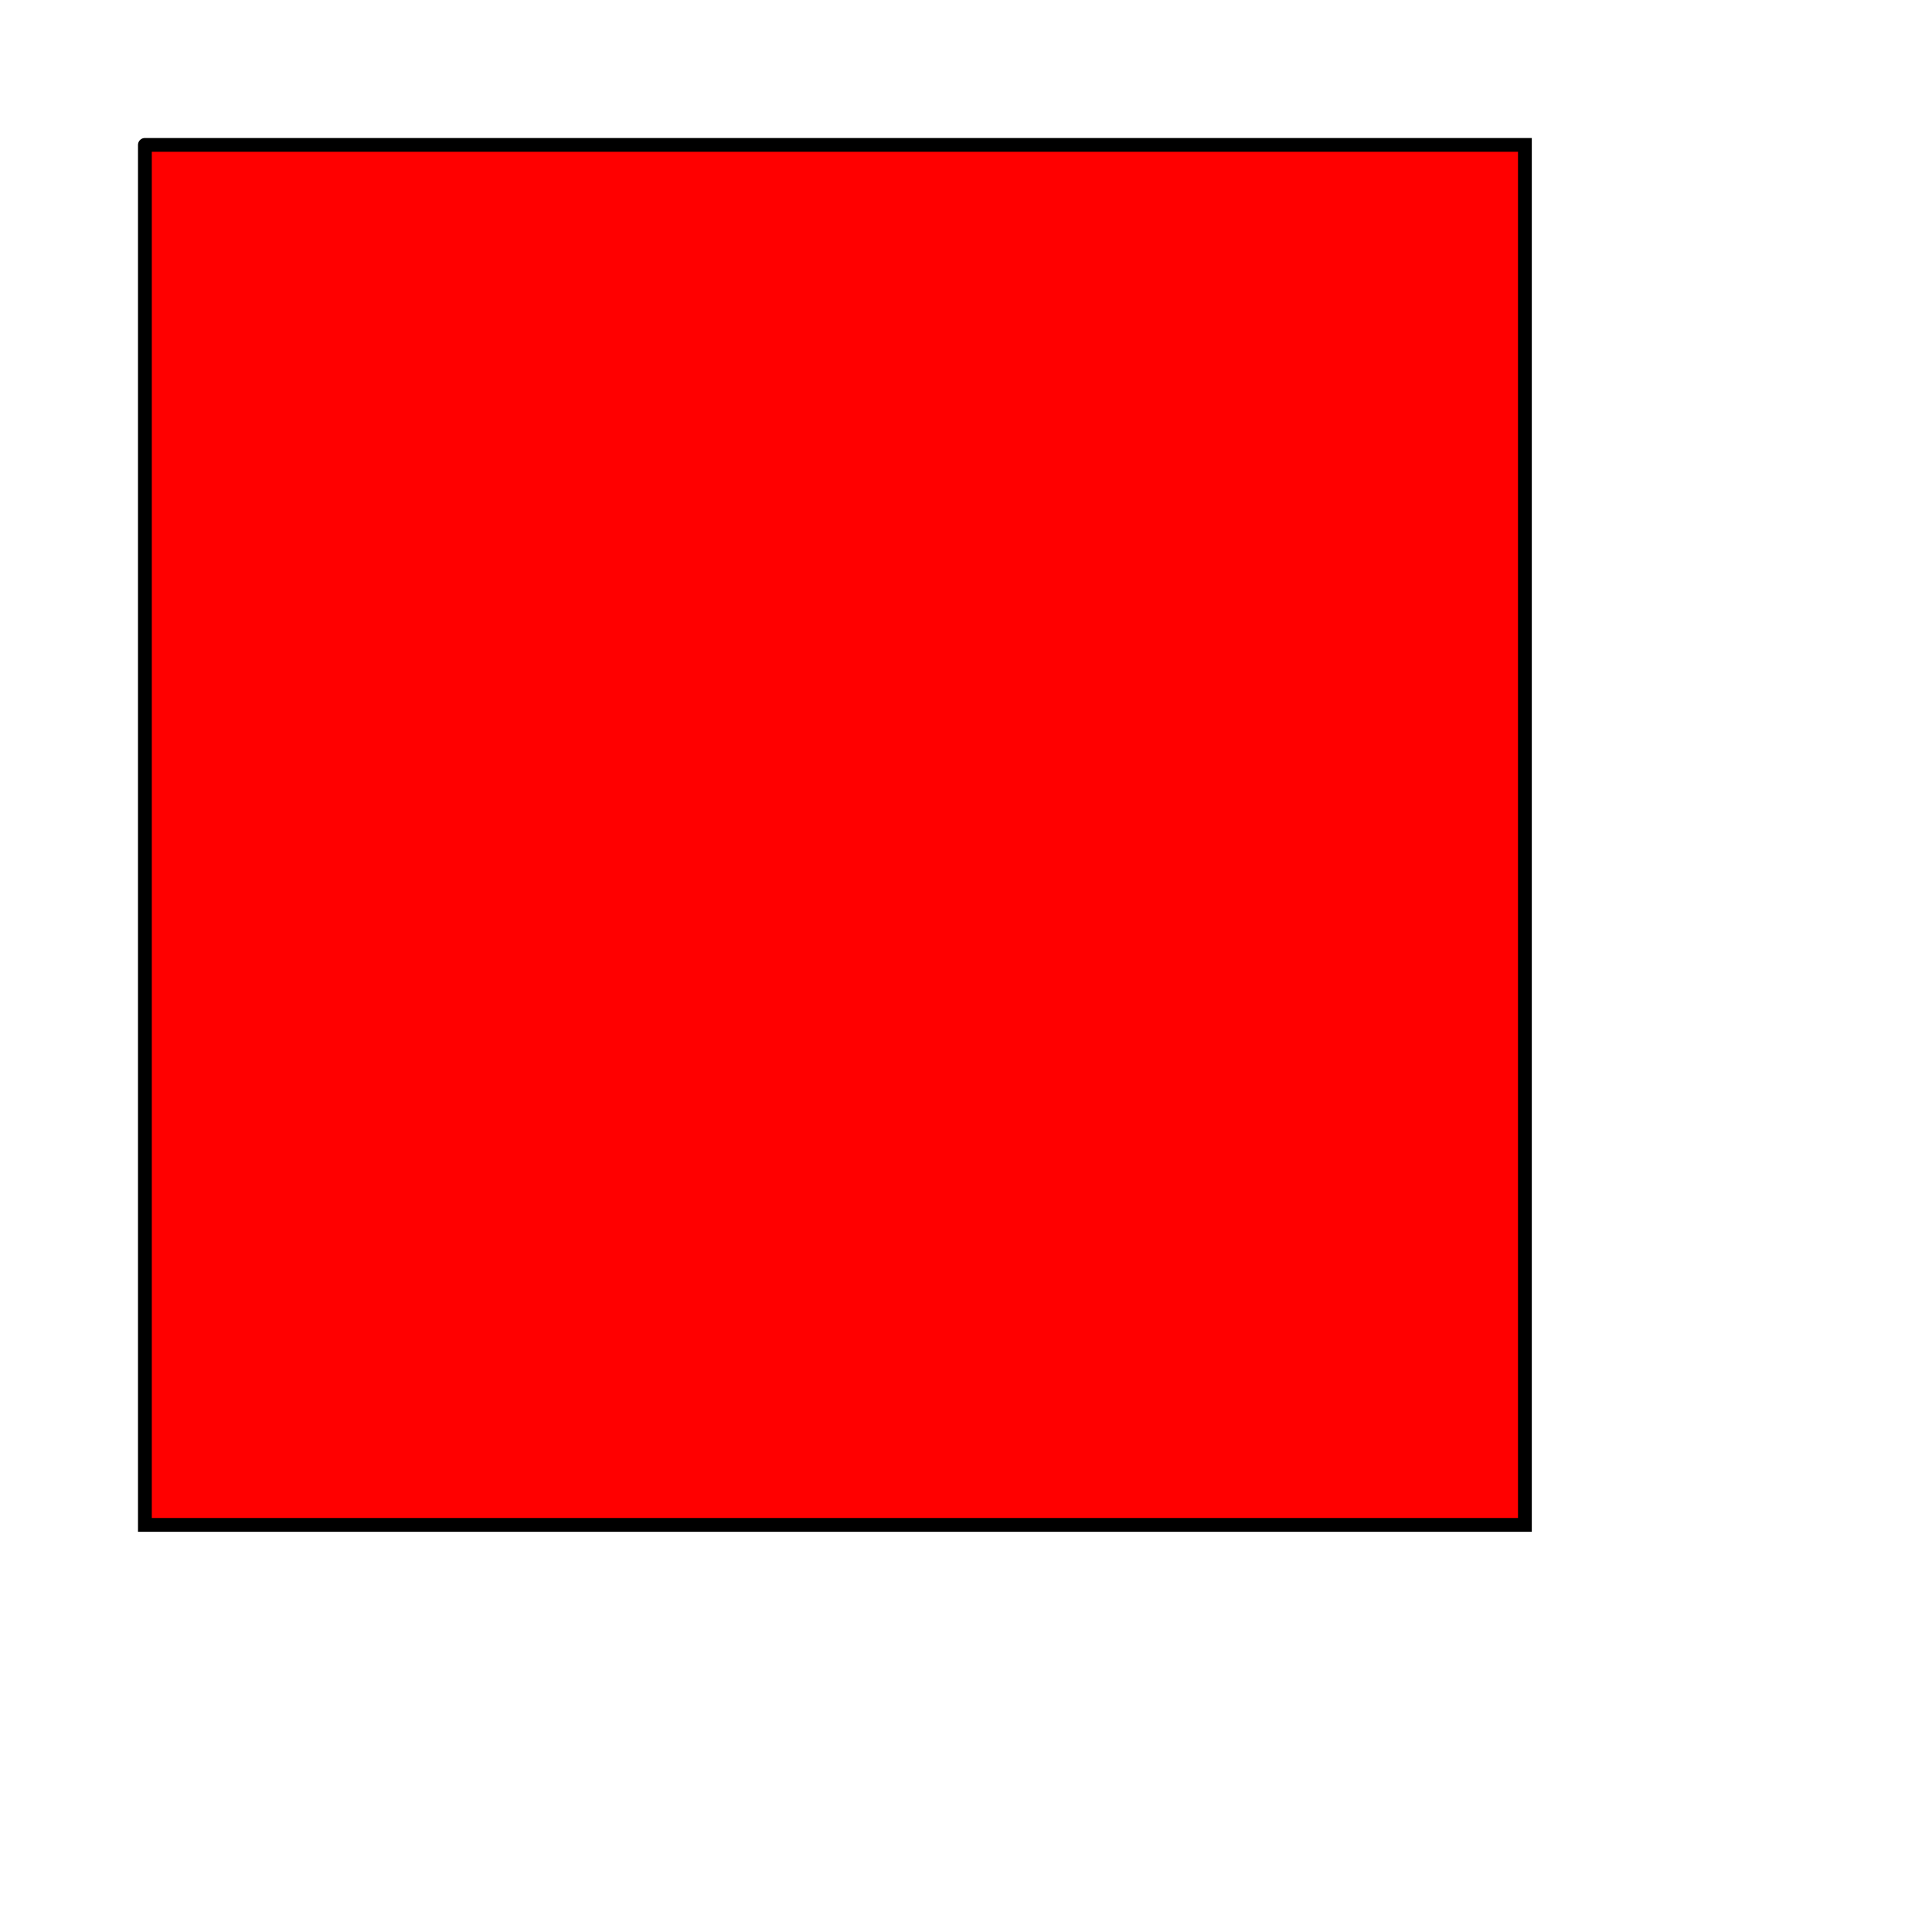
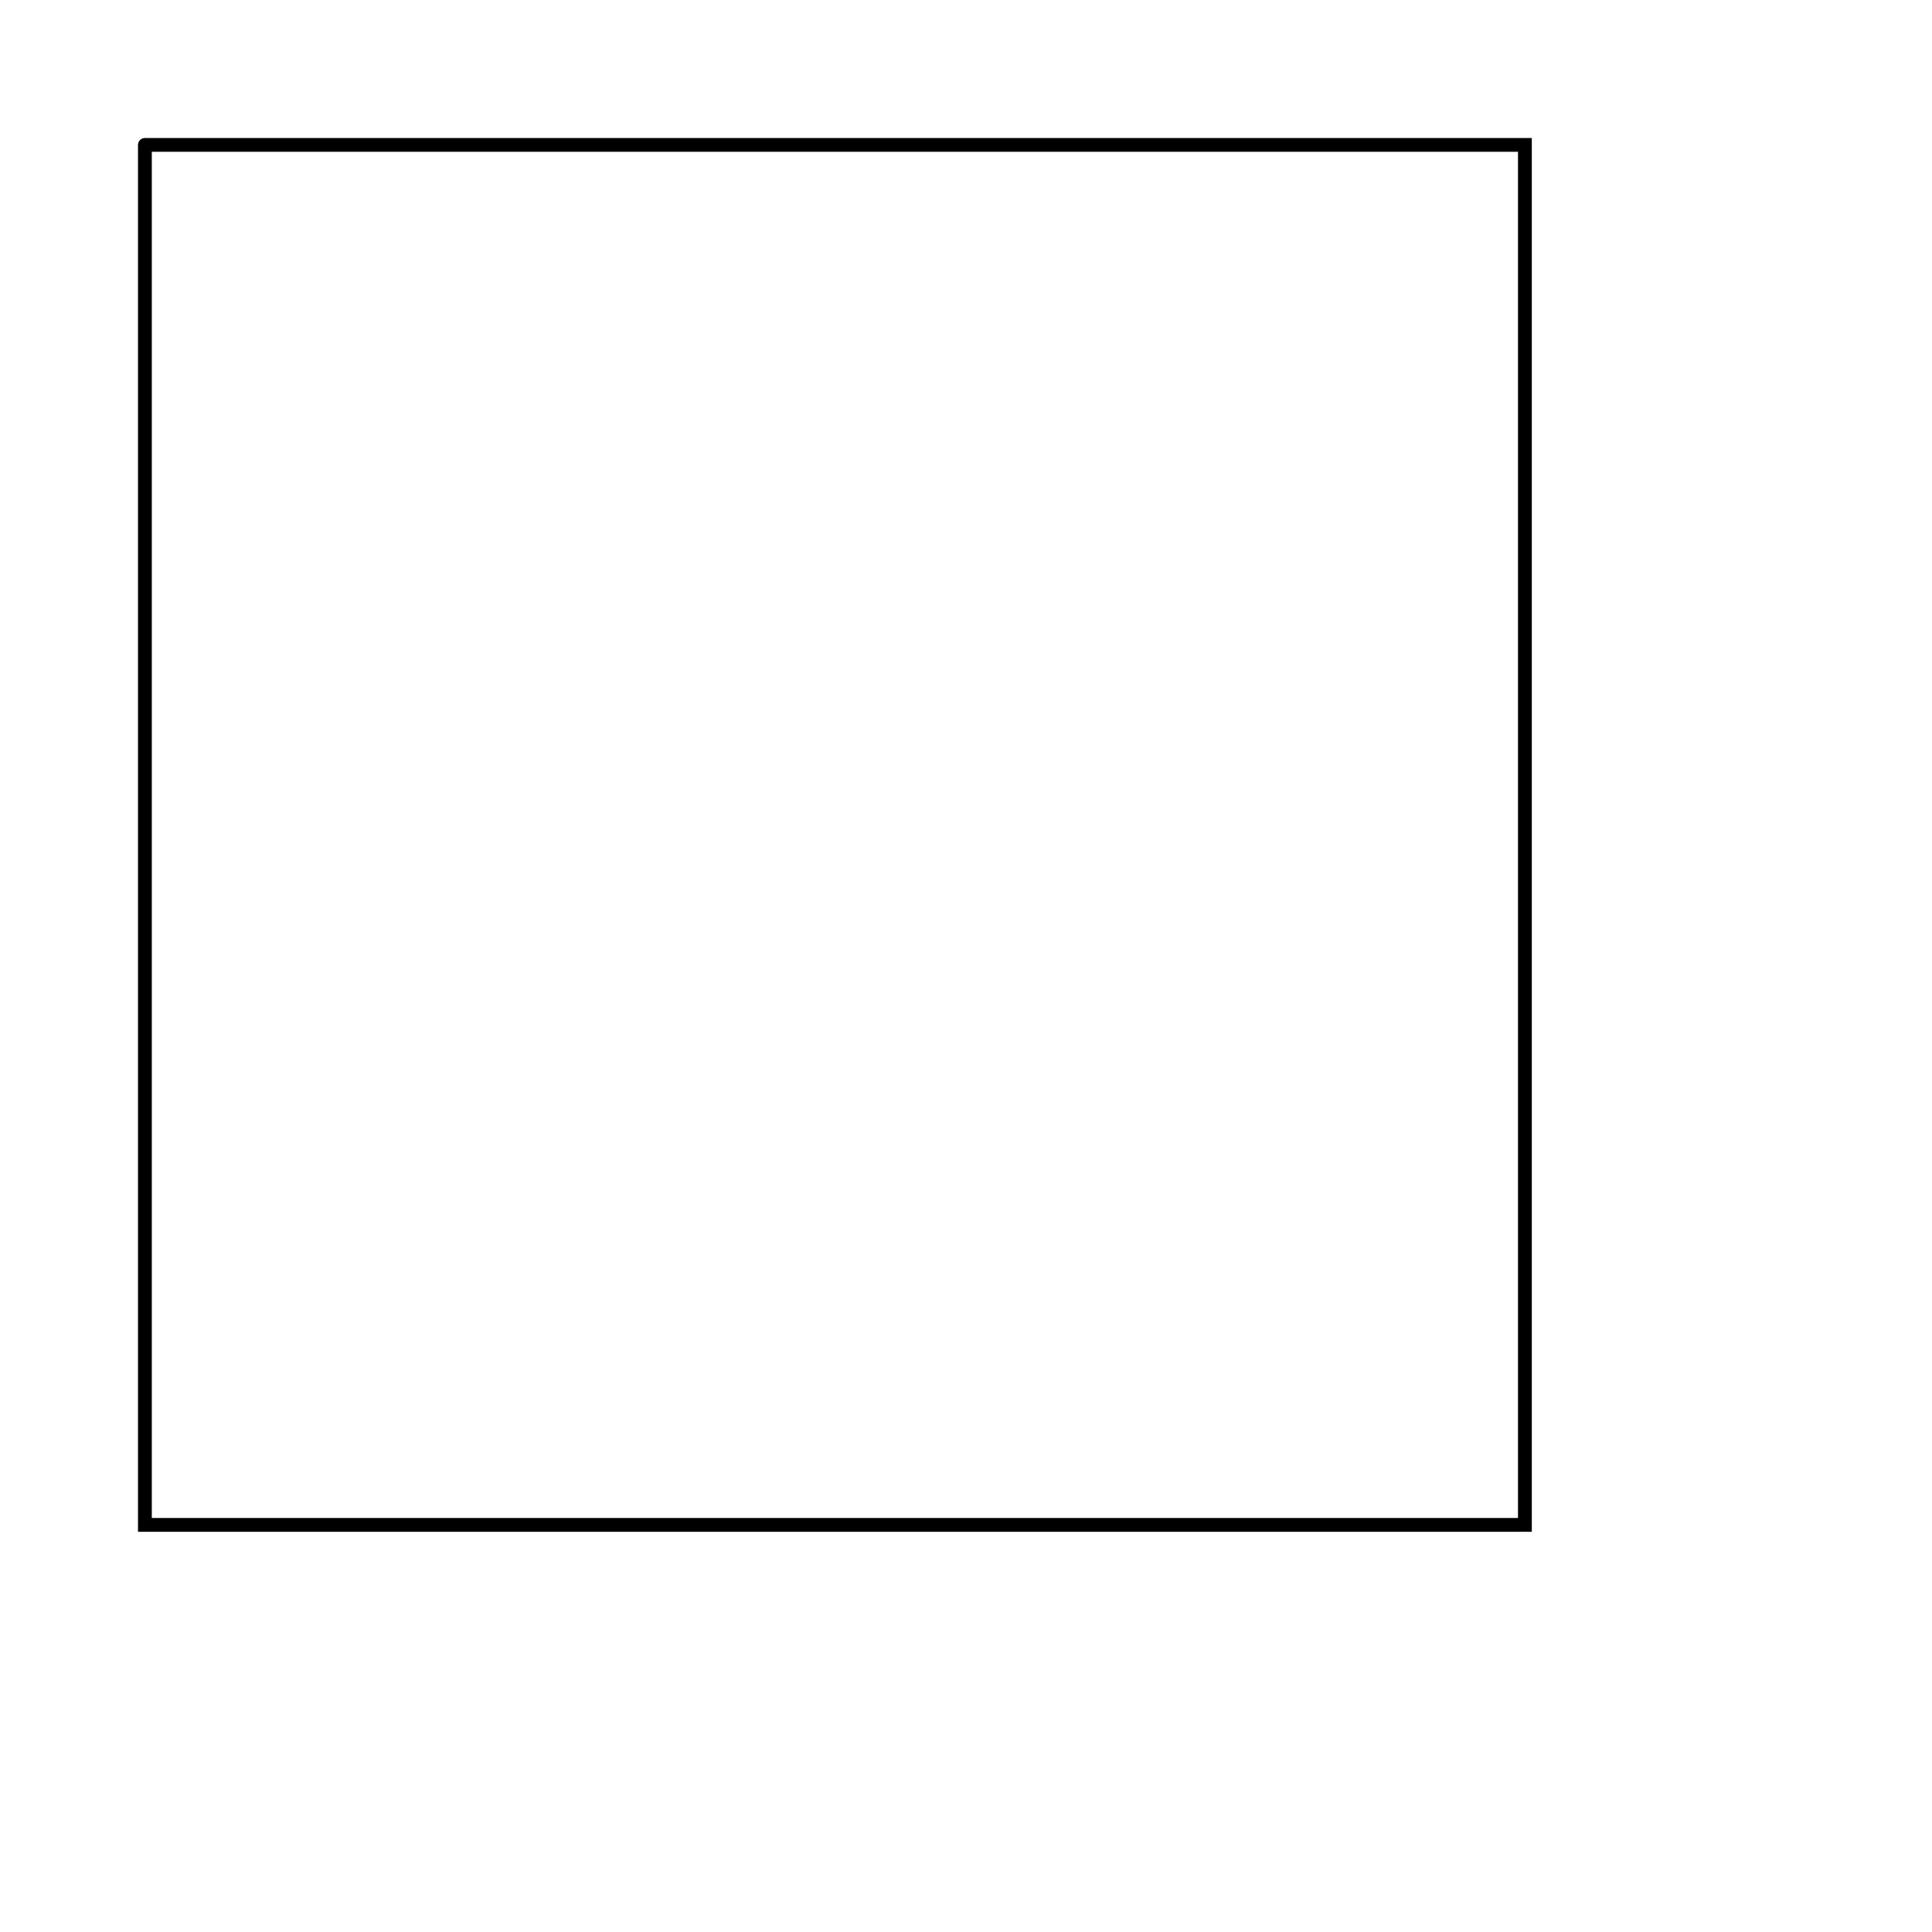
<svg xmlns="http://www.w3.org/2000/svg" baseProfile="full" height="140px" version="1.1" width="140px">
  <defs />
-   <polygon clip-path="url(#border_clip)" fill="#ff0000" fill-rule="evenodd" points="10.5,10.5 110.5,10.5 110.5,110.5 10.5,110.5 10.5,10.5" stroke-width="0" />
  <polyline clip-path="url(#border_clip)" fill="none" points="10.5,10.5 110.5,10.5 110.5,110.5 10.5,110.5 10.5,10.5" stroke="black" stroke-linecap="round" stroke-width="1" />
</svg>